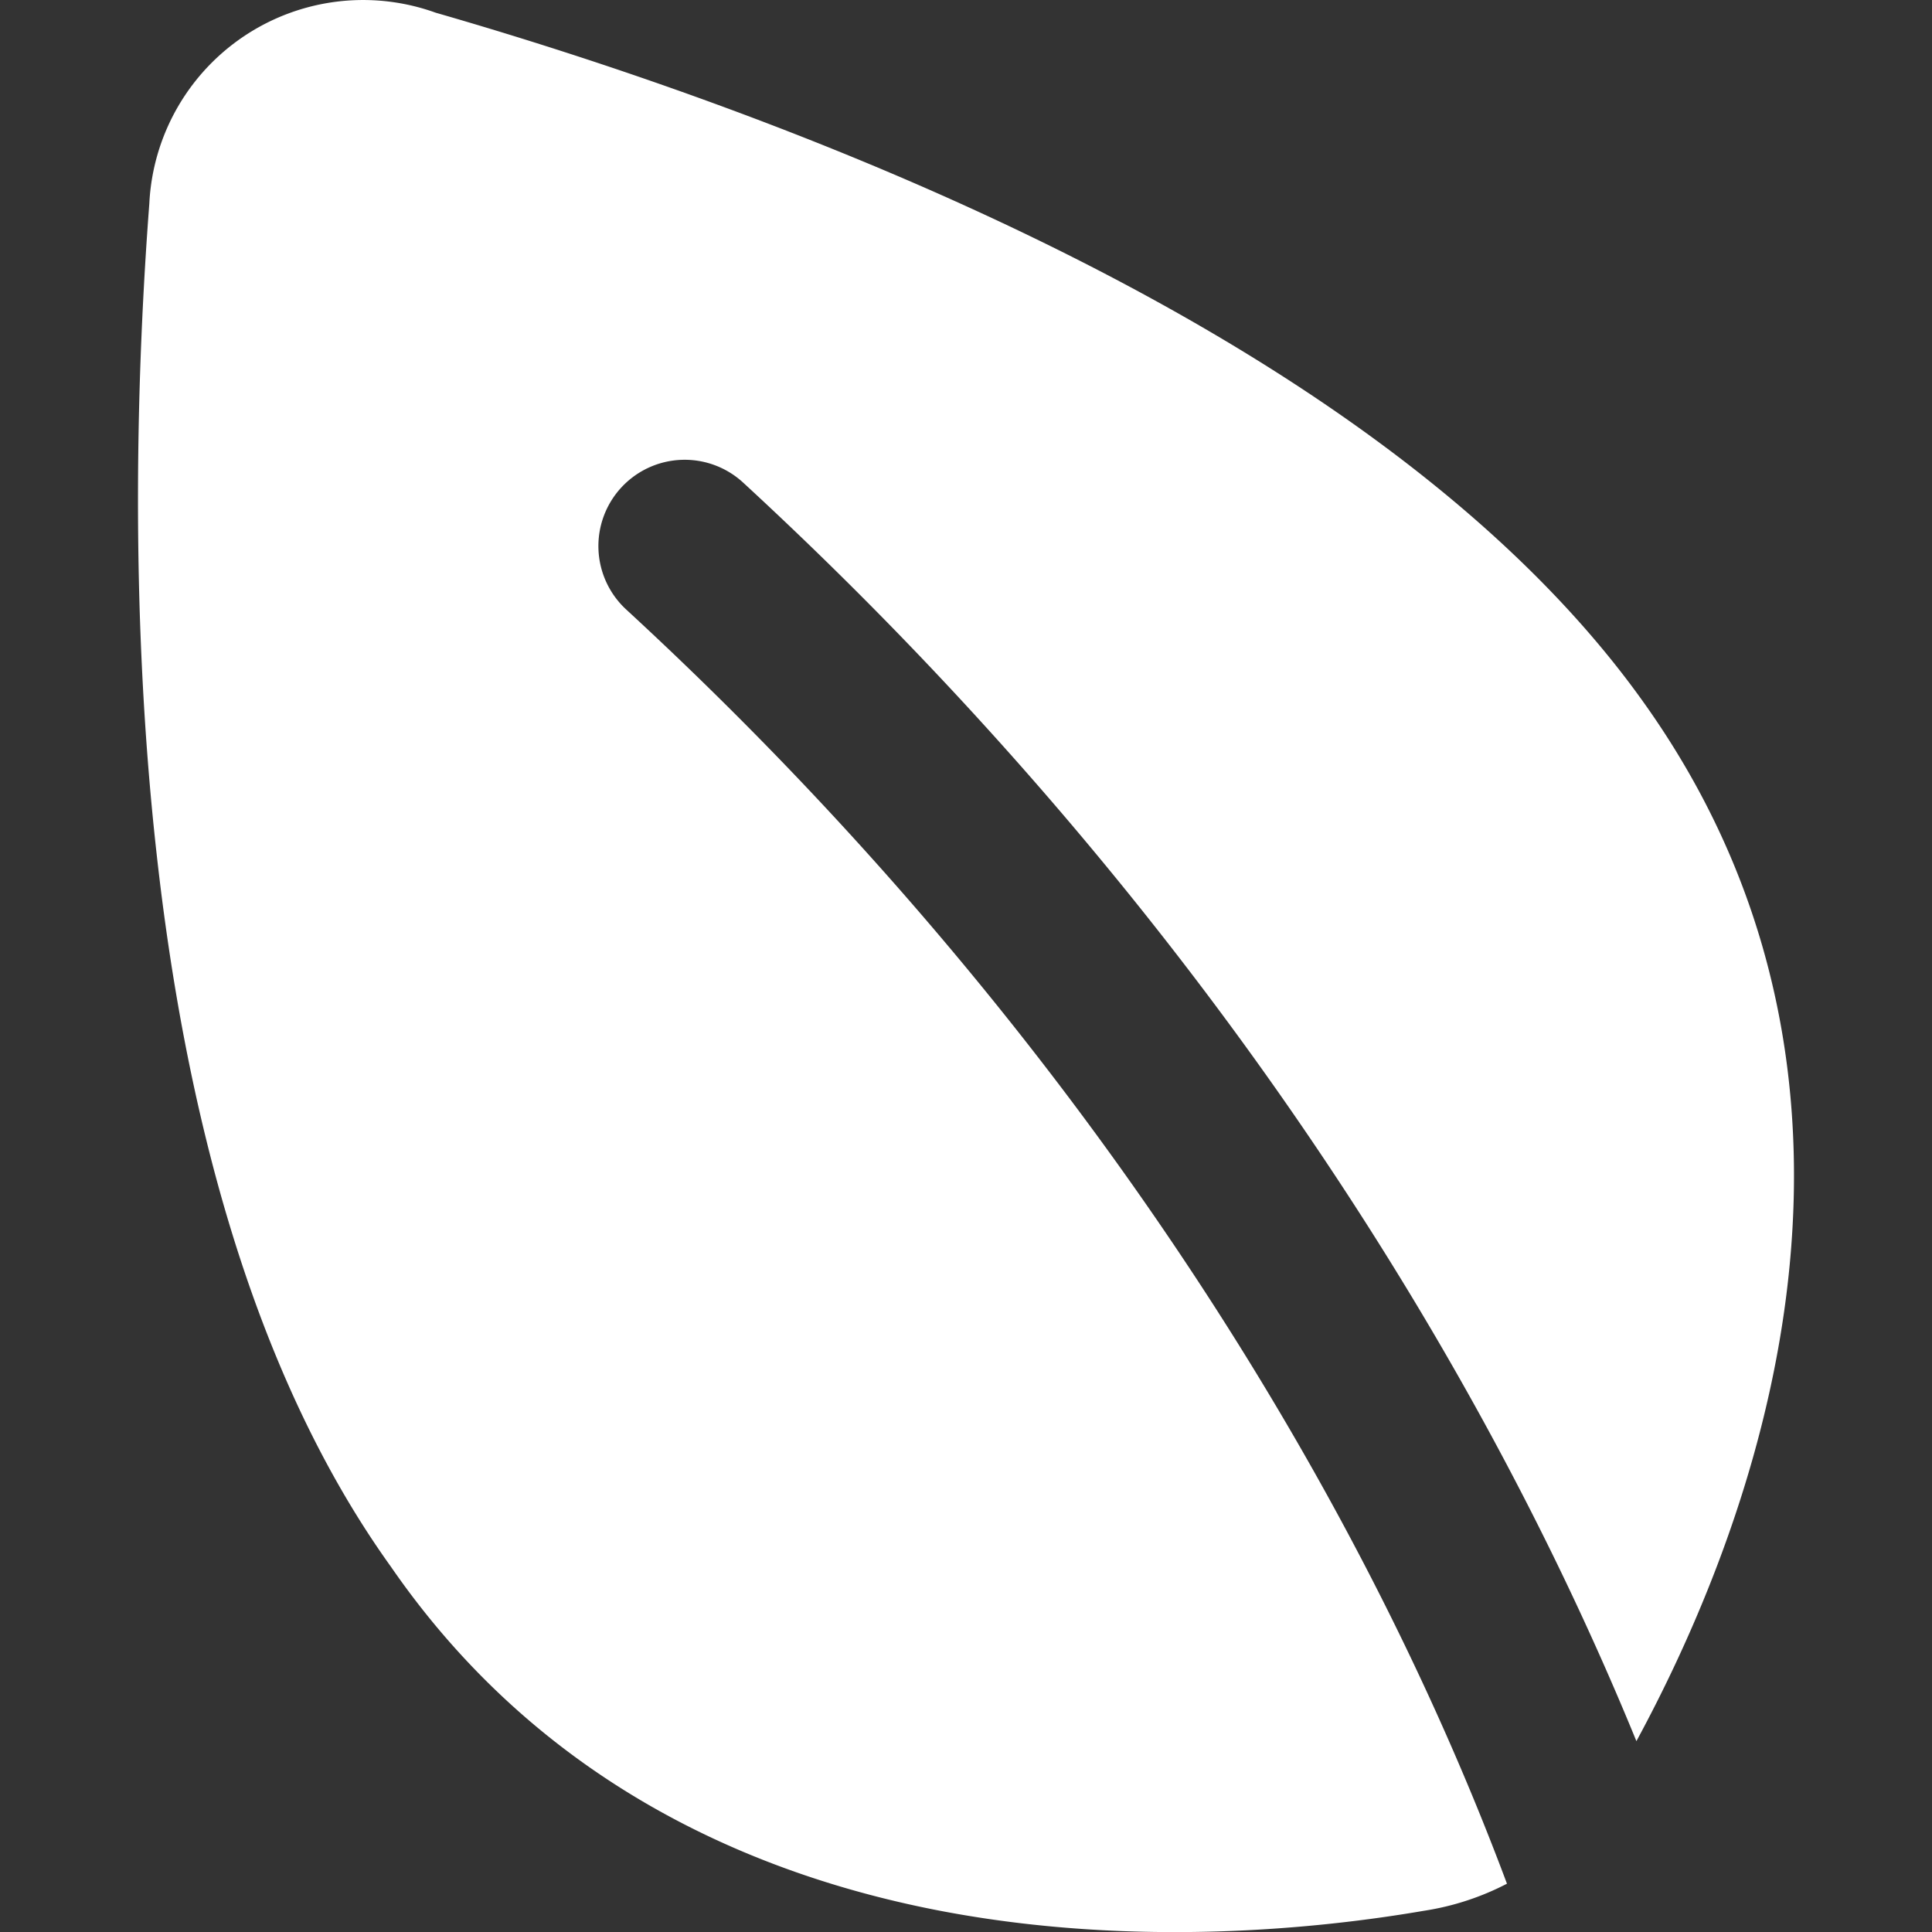
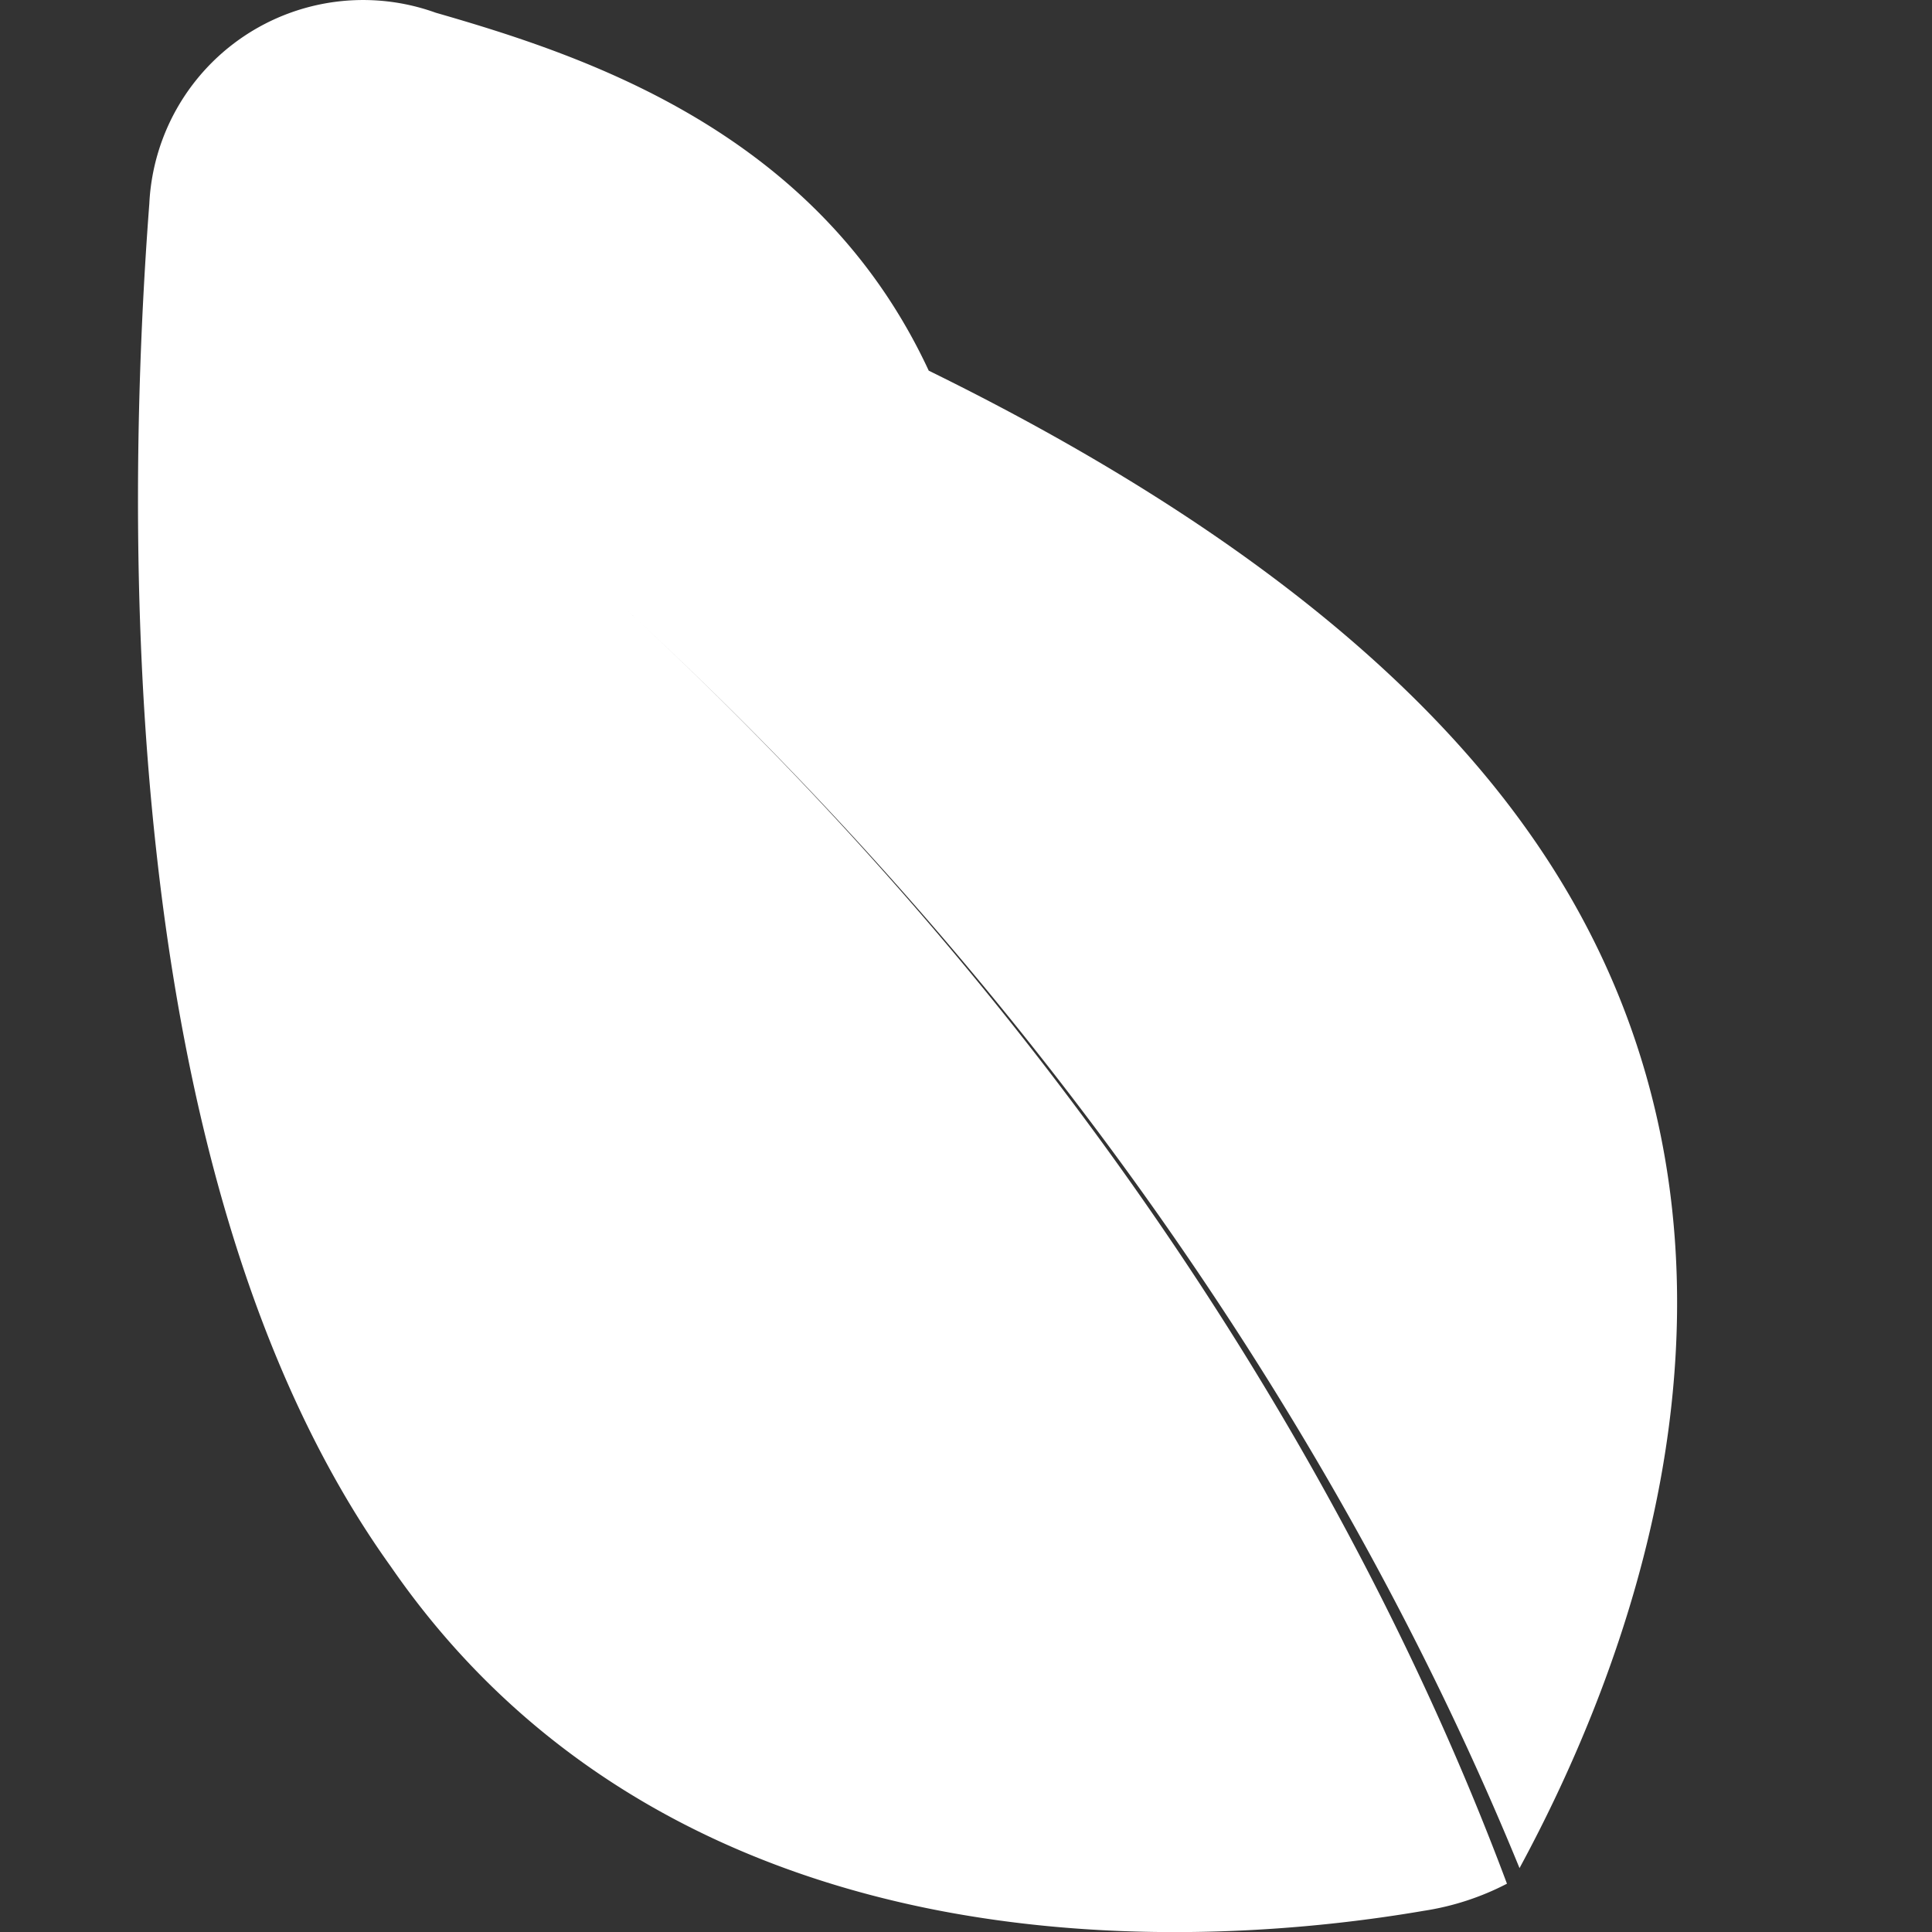
<svg xmlns="http://www.w3.org/2000/svg" fill="none" viewBox="0 0 14 14" height="48" width="48">
  <rect x="0" y="0" width="14" height="14" fill="#333333" stroke="none" />
  <g id="leaf--nature-environment-leaf-ecology-plant-plants-eco">
-     <path id="Subtract" fill="#ffffff" fill-rule="evenodd" d="M3.157.092a1.551 1.551 0 0 0-2.075 1.384c-.086 1.13-.15 2.886.052 4.703.2 1.808.67 3.741 1.698 5.173 1.065 1.544 2.586 2.23 4 2.498 1.404.265 2.732.126 3.488-.004a1.94 1.94 0 0 0 .6-.196c-1.129-3.022-3.248-6.346-6.382-9.233a.625.625 0 1 1 .847-.92c3.072 2.83 5.228 6.076 6.473 9.12.371-.685.835-1.717 1.038-2.906.241-1.41.12-3.065-.977-4.609-1.013-1.43-2.693-2.527-4.342-3.336C5.926.956 4.247.406 3.157.092Z" clip-rule="evenodd" />
+     <path id="Subtract" fill="#ffffff" fill-rule="evenodd" d="M3.157.092a1.551 1.551 0 0 0-2.075 1.384c-.086 1.13-.15 2.886.052 4.703.2 1.808.67 3.741 1.698 5.173 1.065 1.544 2.586 2.23 4 2.498 1.404.265 2.732.126 3.488-.004a1.94 1.94 0 0 0 .6-.196c-1.129-3.022-3.248-6.346-6.382-9.233c3.072 2.83 5.228 6.076 6.473 9.12.371-.685.835-1.717 1.038-2.906.241-1.41.12-3.065-.977-4.609-1.013-1.43-2.693-2.527-4.342-3.336C5.926.956 4.247.406 3.157.092Z" clip-rule="evenodd" />
  </g>
</svg>